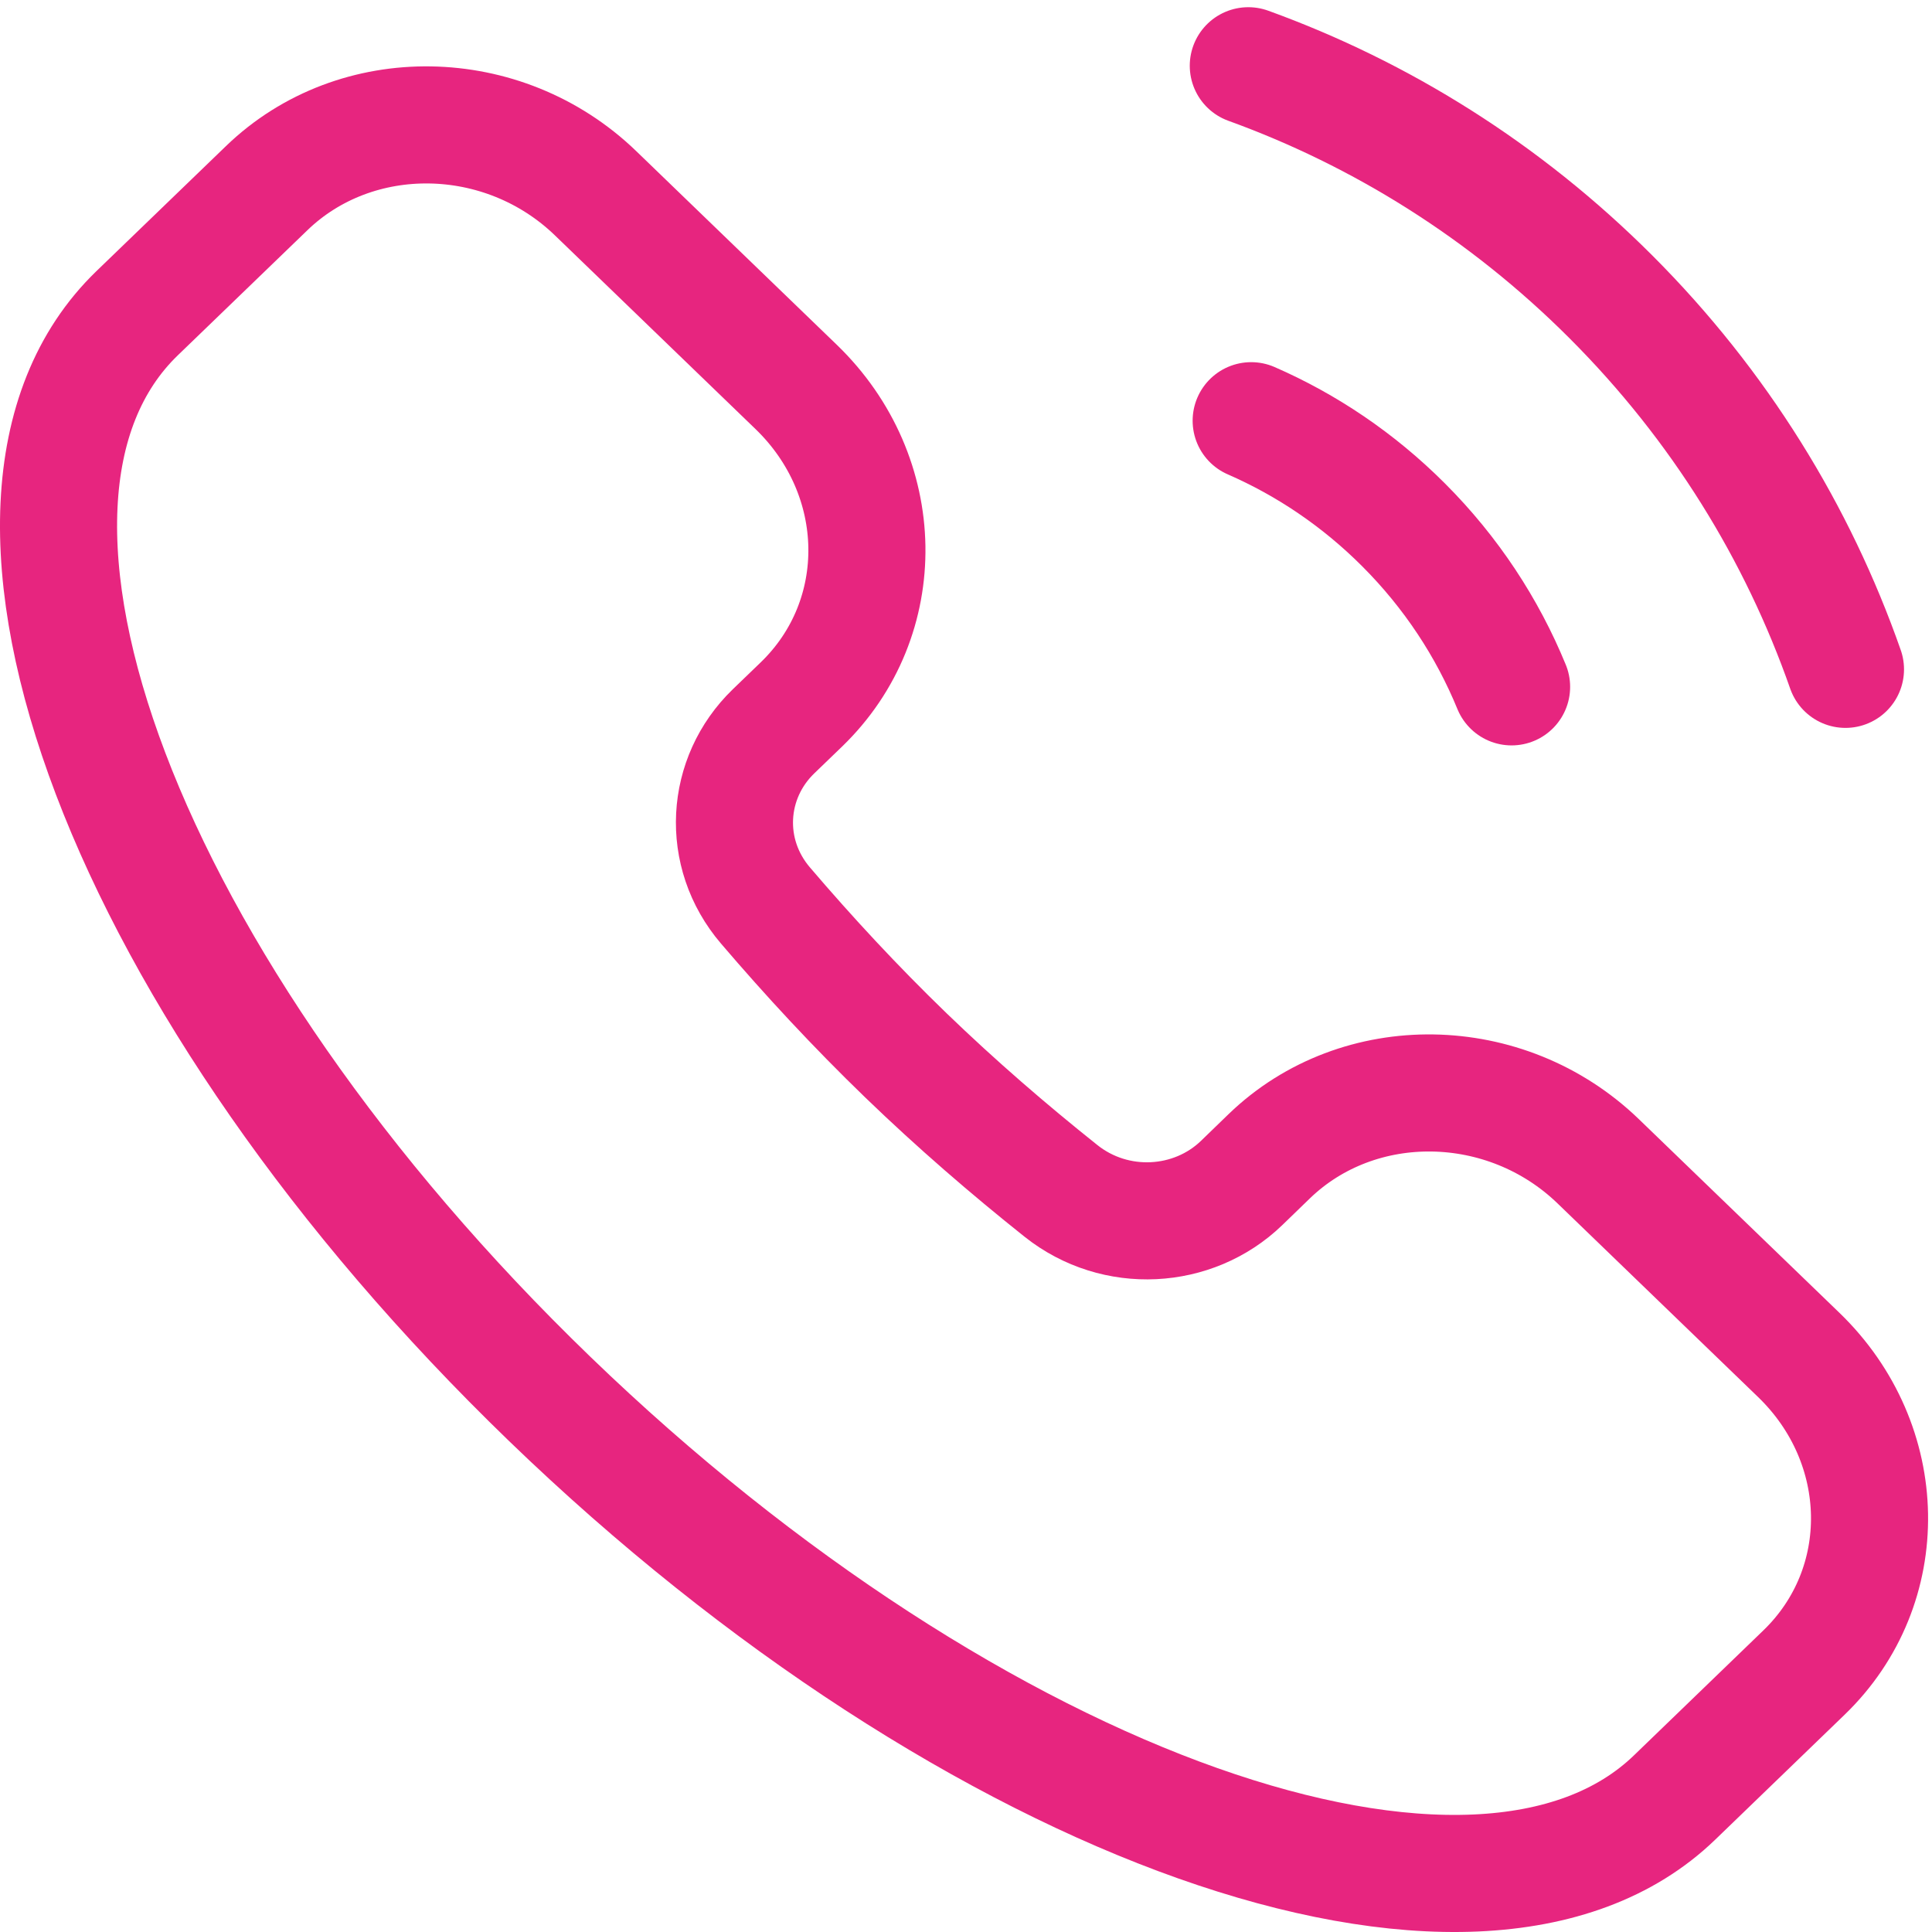
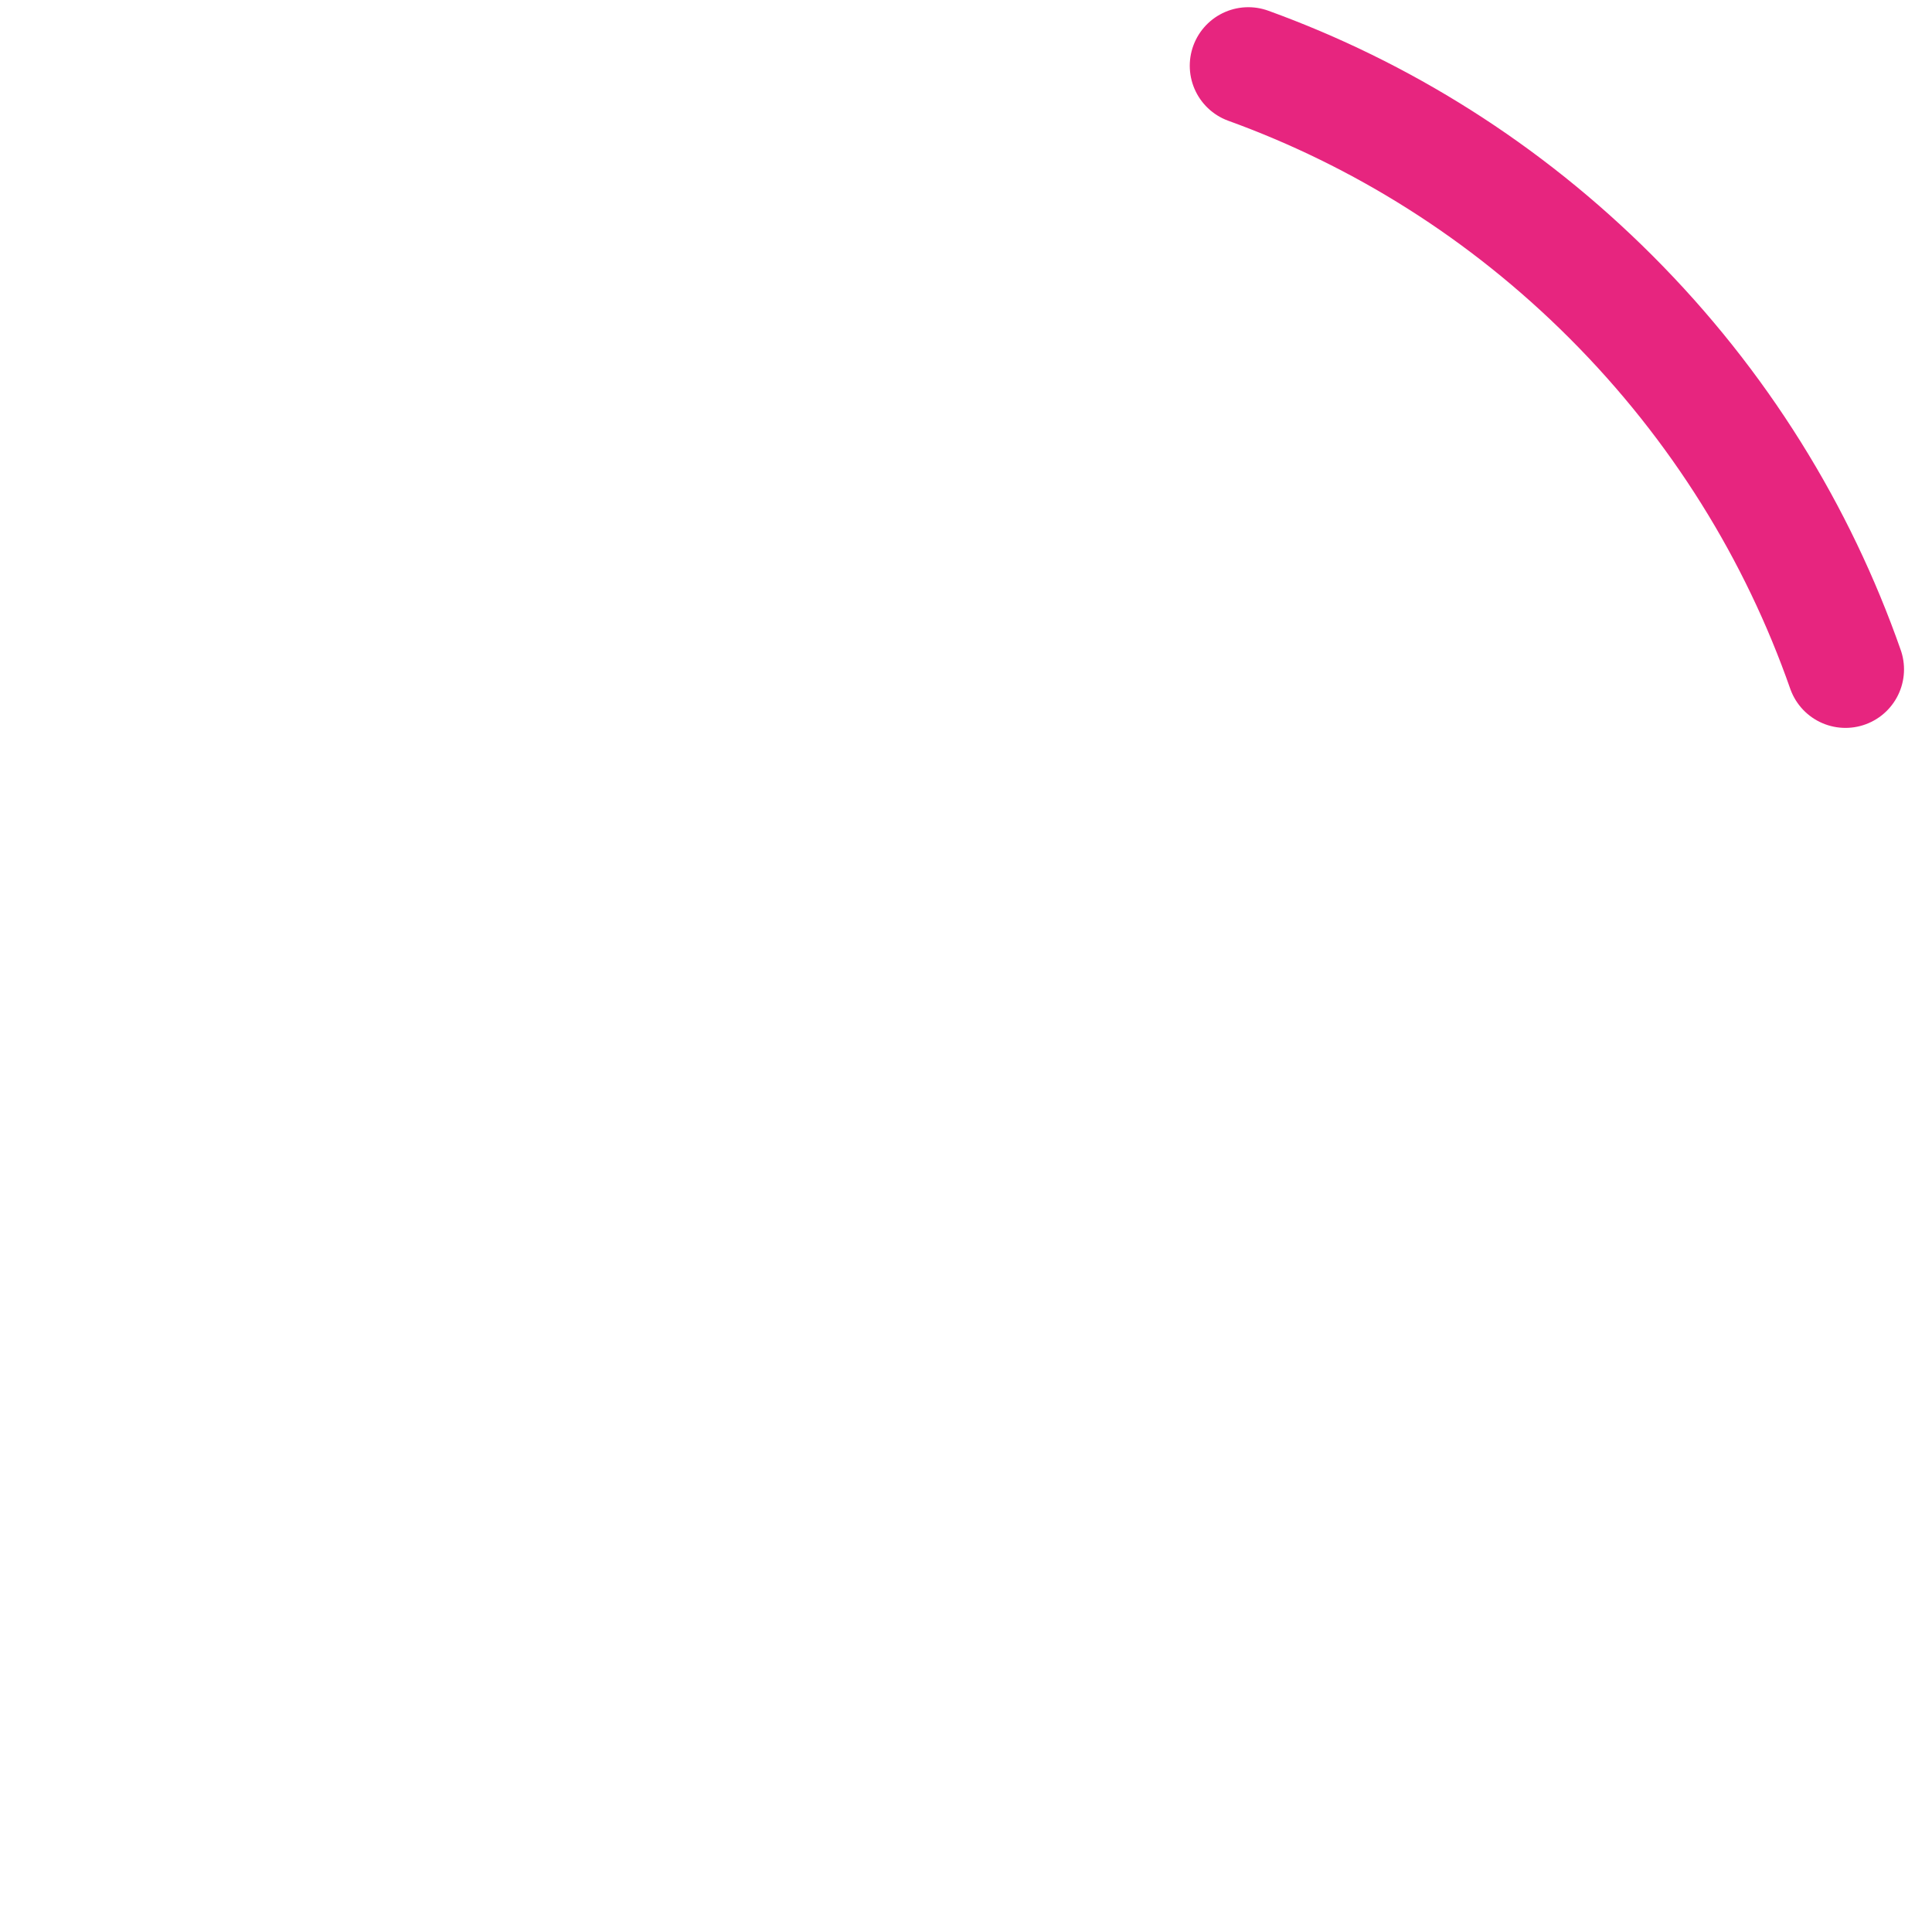
<svg xmlns="http://www.w3.org/2000/svg" fill="none" height="33" viewBox="0 0 33 33" width="33">
-   <path d="M28.603 30.703C25.244 33.946 16.643 30.899 9.392 23.897C2.141 16.896 -1.015 8.592 2.343 5.349L4.555 3.214C6.081 1.74 8.597 1.779 10.173 3.301L13.598 6.608C15.175 8.13 15.215 10.559 13.688 12.033L13.213 12.491C12.389 13.287 12.309 14.571 13.075 15.467C13.813 16.331 14.61 17.192 15.473 18.026C16.337 18.86 17.228 19.629 18.123 20.342C19.052 21.081 20.381 21.003 21.206 20.208L21.68 19.749C23.207 18.275 25.723 18.314 27.299 19.836L30.724 23.143C32.3 24.665 32.341 27.094 30.814 28.568L28.603 30.703Z" stroke="#E7257F" stroke-width="2" />
-   <path d="M25.819 11.732C25.406 10.725 24.79 9.78 23.971 8.962C23.199 8.19 22.315 7.598 21.371 7.186" stroke="#E7257F" stroke-linecap="round" stroke-width="2" />
  <path d="M21.322 1.123C23.582 1.942 25.703 3.258 27.515 5.07C29.372 6.927 30.708 9.109 31.522 11.433" stroke="#E7257F" stroke-linecap="round" stroke-width="2" />
</svg>